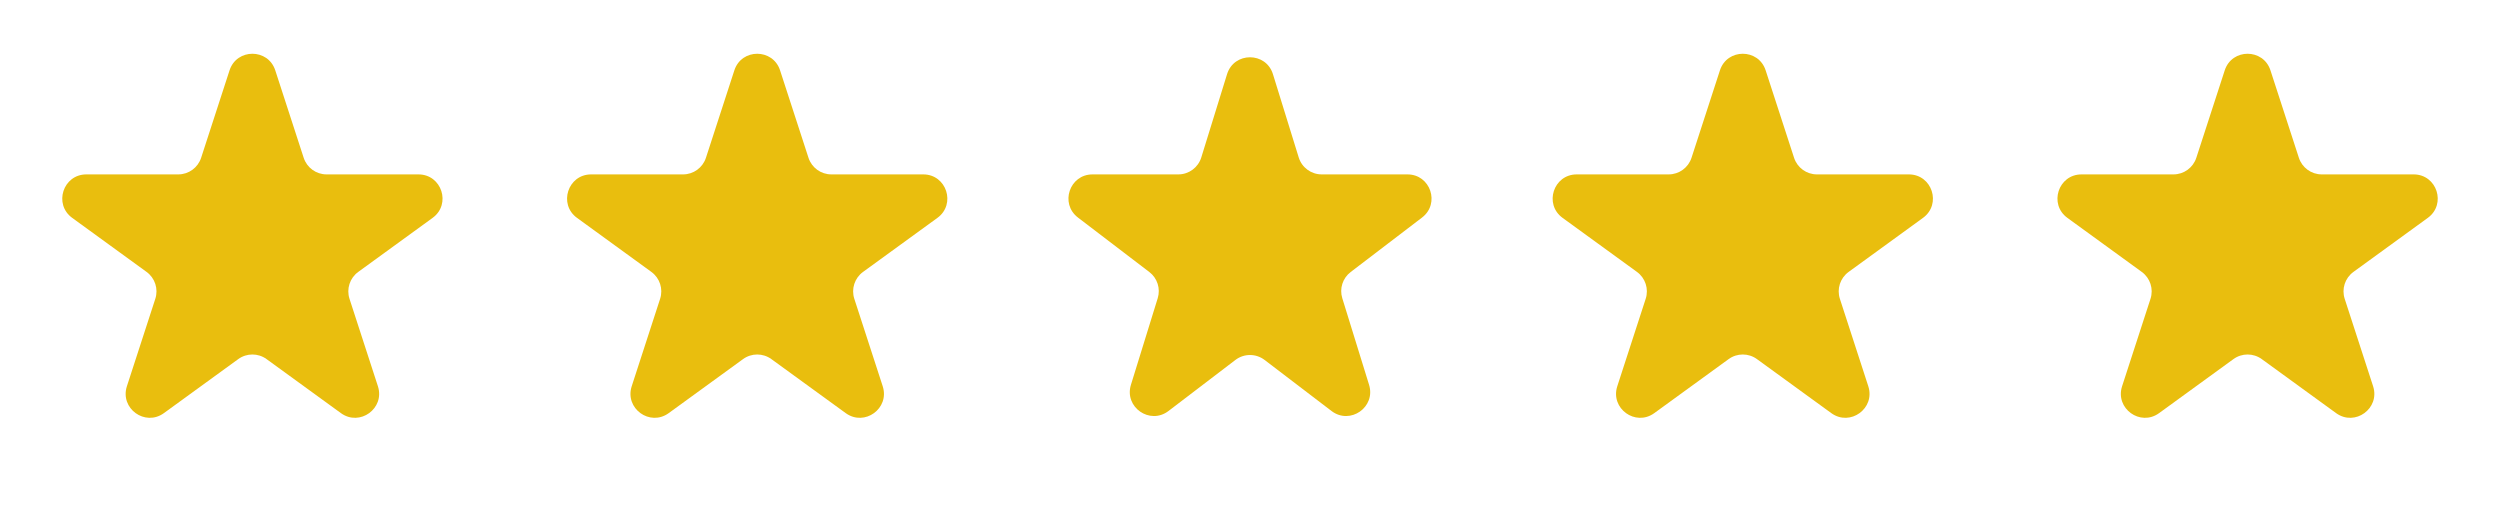
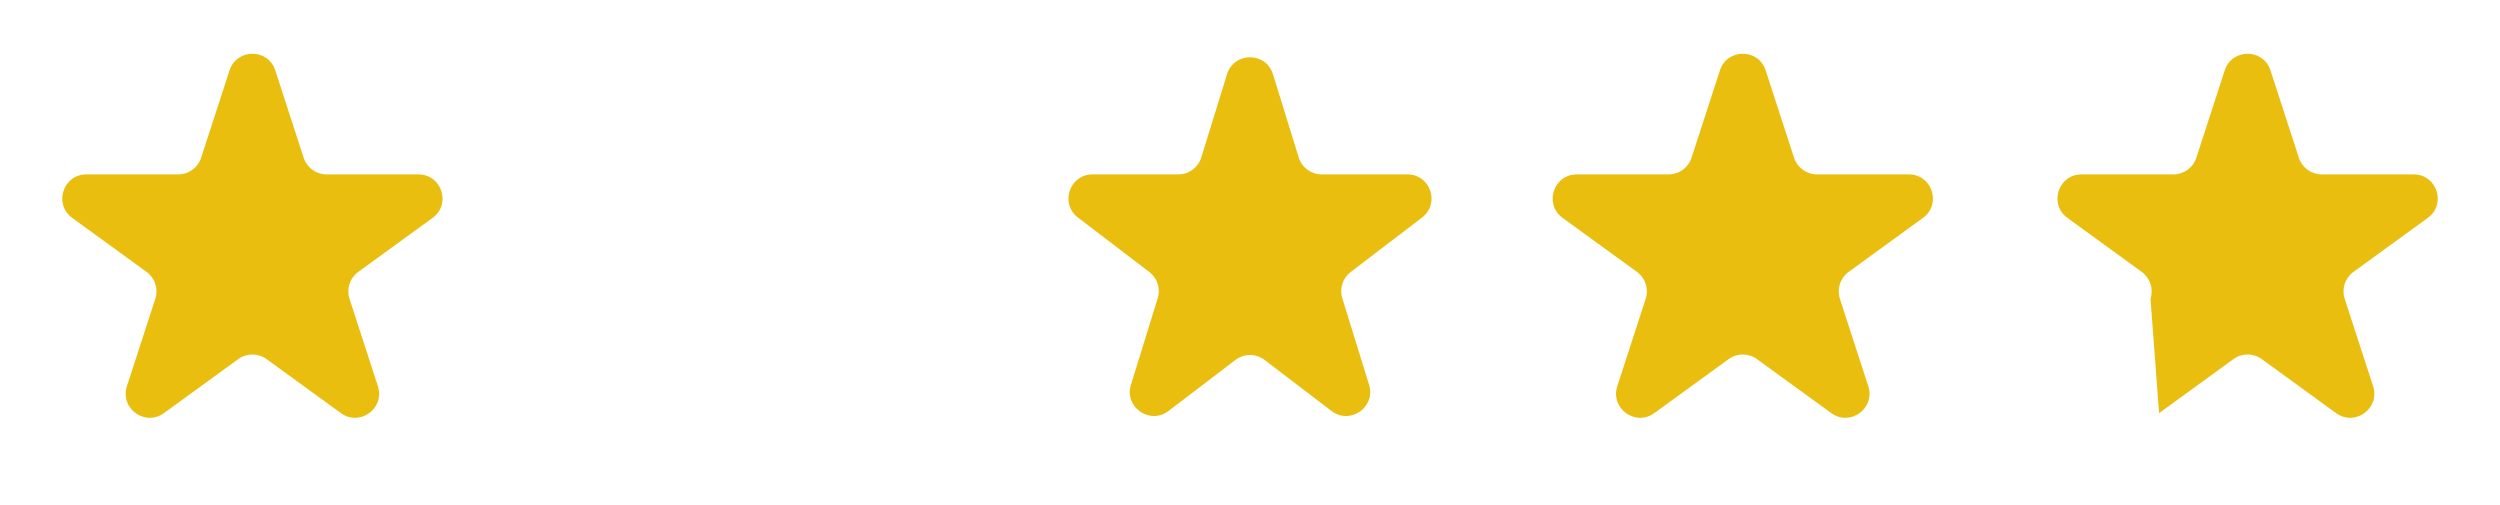
<svg xmlns="http://www.w3.org/2000/svg" width="104" height="21" viewBox="0 0 104 21" fill="none">
  <path d="M9.549 2.927C9.848 2.006 11.152 2.006 11.451 2.927L12.633 6.564C12.767 6.976 13.151 7.255 13.584 7.255H17.408C18.377 7.255 18.78 8.495 17.996 9.064L14.902 11.312C14.552 11.567 14.405 12.018 14.539 12.43L15.721 16.068C16.02 16.989 14.966 17.755 14.182 17.186L11.088 14.938C10.737 14.683 10.263 14.683 9.912 14.938L6.818 17.186C6.034 17.755 4.98 16.989 5.279 16.068L6.461 12.43C6.595 12.018 6.448 11.567 6.098 11.312L3.004 9.064C2.22 8.495 2.623 7.255 3.592 7.255H7.416C7.849 7.255 8.233 6.976 8.367 6.564L9.549 2.927Z" fill="#E9BE0E" />
-   <path d="M30.549 2.927C30.848 2.006 32.152 2.006 32.451 2.927L33.633 6.564C33.767 6.976 34.151 7.255 34.584 7.255H38.408C39.377 7.255 39.78 8.495 38.996 9.064L35.902 11.312C35.552 11.567 35.405 12.018 35.539 12.43L36.721 16.068C37.02 16.989 35.966 17.755 35.182 17.186L32.088 14.938C31.737 14.683 31.263 14.683 30.912 14.938L27.818 17.186C27.034 17.755 25.98 16.989 26.279 16.068L27.461 12.43C27.595 12.018 27.448 11.567 27.098 11.312L24.004 9.064C23.22 8.495 23.623 7.255 24.592 7.255H28.416C28.849 7.255 29.233 6.976 29.367 6.564L30.549 2.927Z" fill="#E9BE0E" />
  <path d="M51.045 3.087C51.335 2.148 52.665 2.148 52.955 3.087L54.027 6.551C54.157 6.97 54.544 7.255 54.983 7.255H58.551C59.508 7.255 59.918 8.47 59.157 9.05L56.188 11.316C55.854 11.57 55.715 12.006 55.839 12.406L56.953 16.007C57.241 16.937 56.166 17.688 55.392 17.098L52.606 14.973C52.248 14.7 51.752 14.7 51.394 14.973L48.608 17.098C47.834 17.688 46.759 16.937 47.047 16.007L48.161 12.406C48.285 12.006 48.146 11.57 47.812 11.316L44.843 9.05C44.082 8.47 44.492 7.255 45.449 7.255H49.017C49.456 7.255 49.843 6.97 49.973 6.551L51.045 3.087Z" fill="#E9BE0E" />
  <path d="M71.549 2.927C71.848 2.006 73.152 2.006 73.451 2.927L74.633 6.564C74.767 6.976 75.151 7.255 75.584 7.255H79.408C80.377 7.255 80.78 8.495 79.996 9.064L76.902 11.312C76.552 11.567 76.405 12.018 76.539 12.43L77.721 16.068C78.02 16.989 76.966 17.755 76.182 17.186L73.088 14.938C72.737 14.683 72.263 14.683 71.912 14.938L68.818 17.186C68.034 17.755 66.98 16.989 67.279 16.068L68.461 12.43C68.595 12.018 68.448 11.567 68.098 11.312L65.004 9.064C64.22 8.495 64.623 7.255 65.592 7.255H69.416C69.849 7.255 70.233 6.976 70.367 6.564L71.549 2.927Z" fill="#E9BE0E" />
-   <path d="M92.549 2.927C92.848 2.006 94.152 2.006 94.451 2.927L95.633 6.564C95.767 6.976 96.151 7.255 96.584 7.255H100.408C101.377 7.255 101.78 8.495 100.996 9.064L97.902 11.312C97.552 11.567 97.405 12.018 97.539 12.43L98.721 16.068C99.02 16.989 97.966 17.755 97.182 17.186L94.088 14.938C93.737 14.683 93.263 14.683 92.912 14.938L89.818 17.186C89.034 17.755 87.98 16.989 88.279 16.068L89.461 12.43C89.595 12.018 89.448 11.567 89.098 11.312L86.004 9.064C85.22 8.495 85.623 7.255 86.592 7.255H90.416C90.849 7.255 91.233 6.976 91.367 6.564L92.549 2.927Z" fill="#E9BE0E" />
+   <path d="M92.549 2.927C92.848 2.006 94.152 2.006 94.451 2.927L95.633 6.564C95.767 6.976 96.151 7.255 96.584 7.255H100.408C101.377 7.255 101.78 8.495 100.996 9.064L97.902 11.312C97.552 11.567 97.405 12.018 97.539 12.43L98.721 16.068C99.02 16.989 97.966 17.755 97.182 17.186L94.088 14.938C93.737 14.683 93.263 14.683 92.912 14.938L89.818 17.186L89.461 12.43C89.595 12.018 89.448 11.567 89.098 11.312L86.004 9.064C85.22 8.495 85.623 7.255 86.592 7.255H90.416C90.849 7.255 91.233 6.976 91.367 6.564L92.549 2.927Z" fill="#E9BE0E" />
</svg>